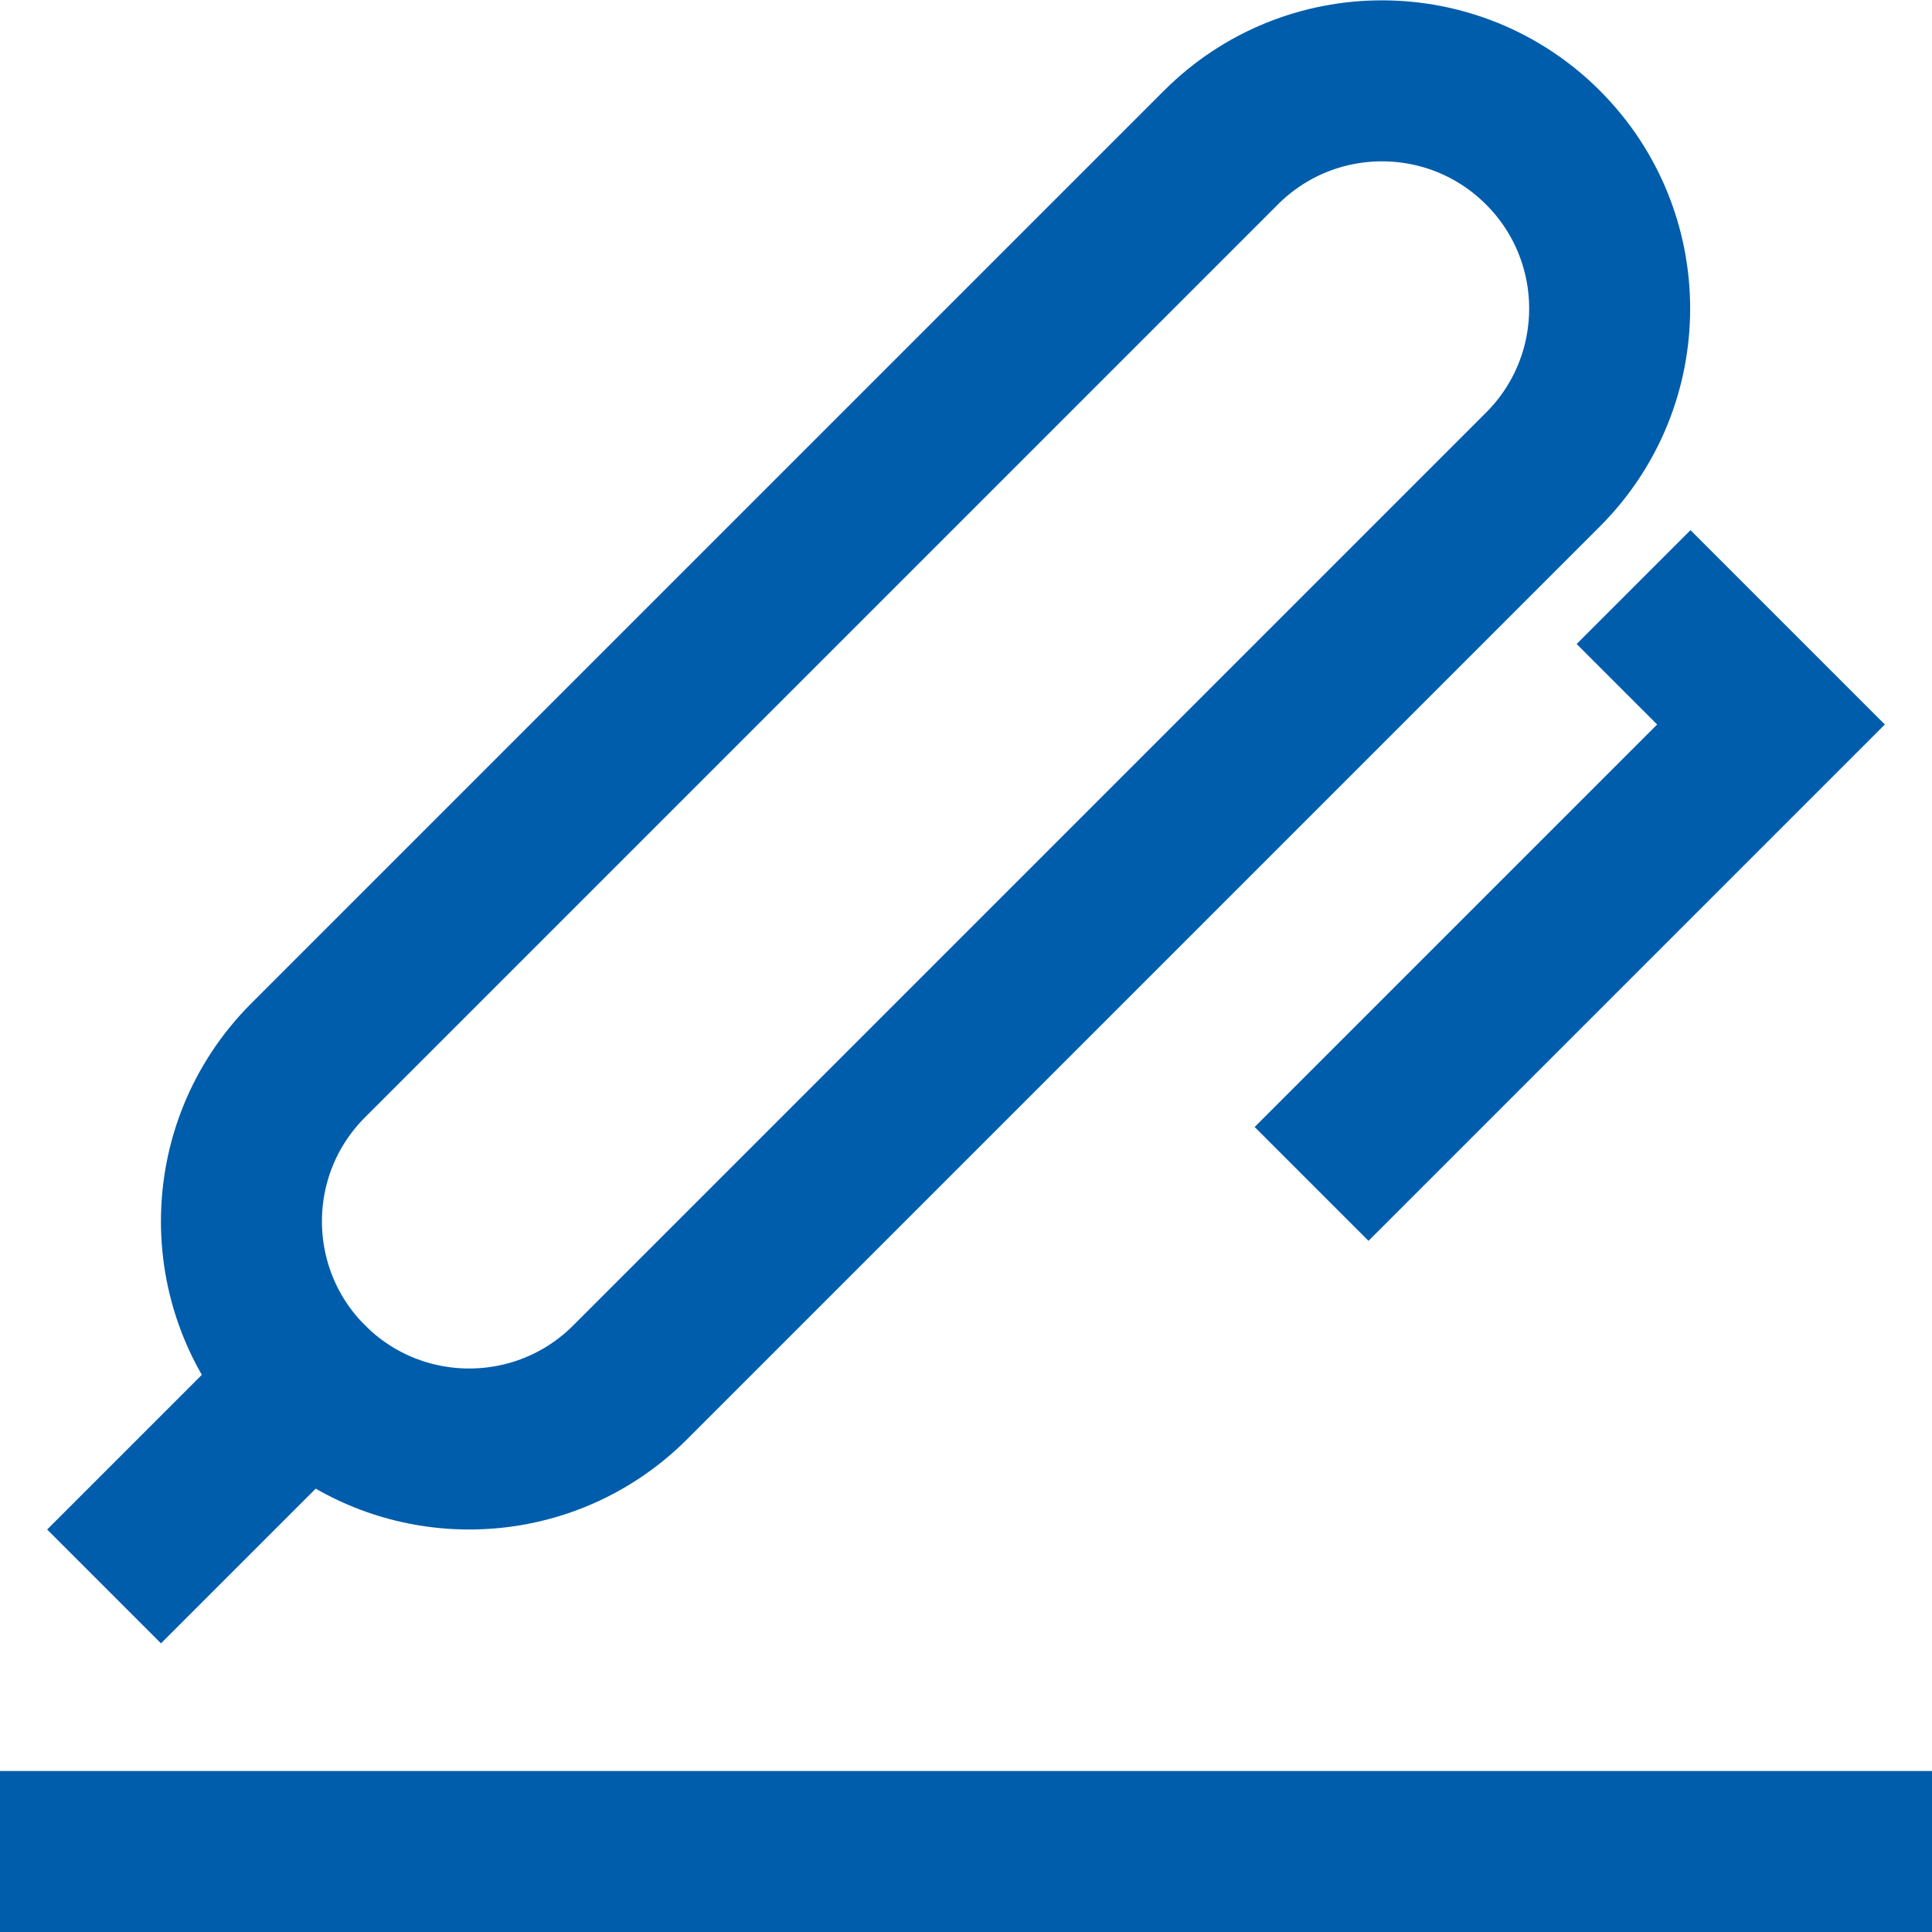
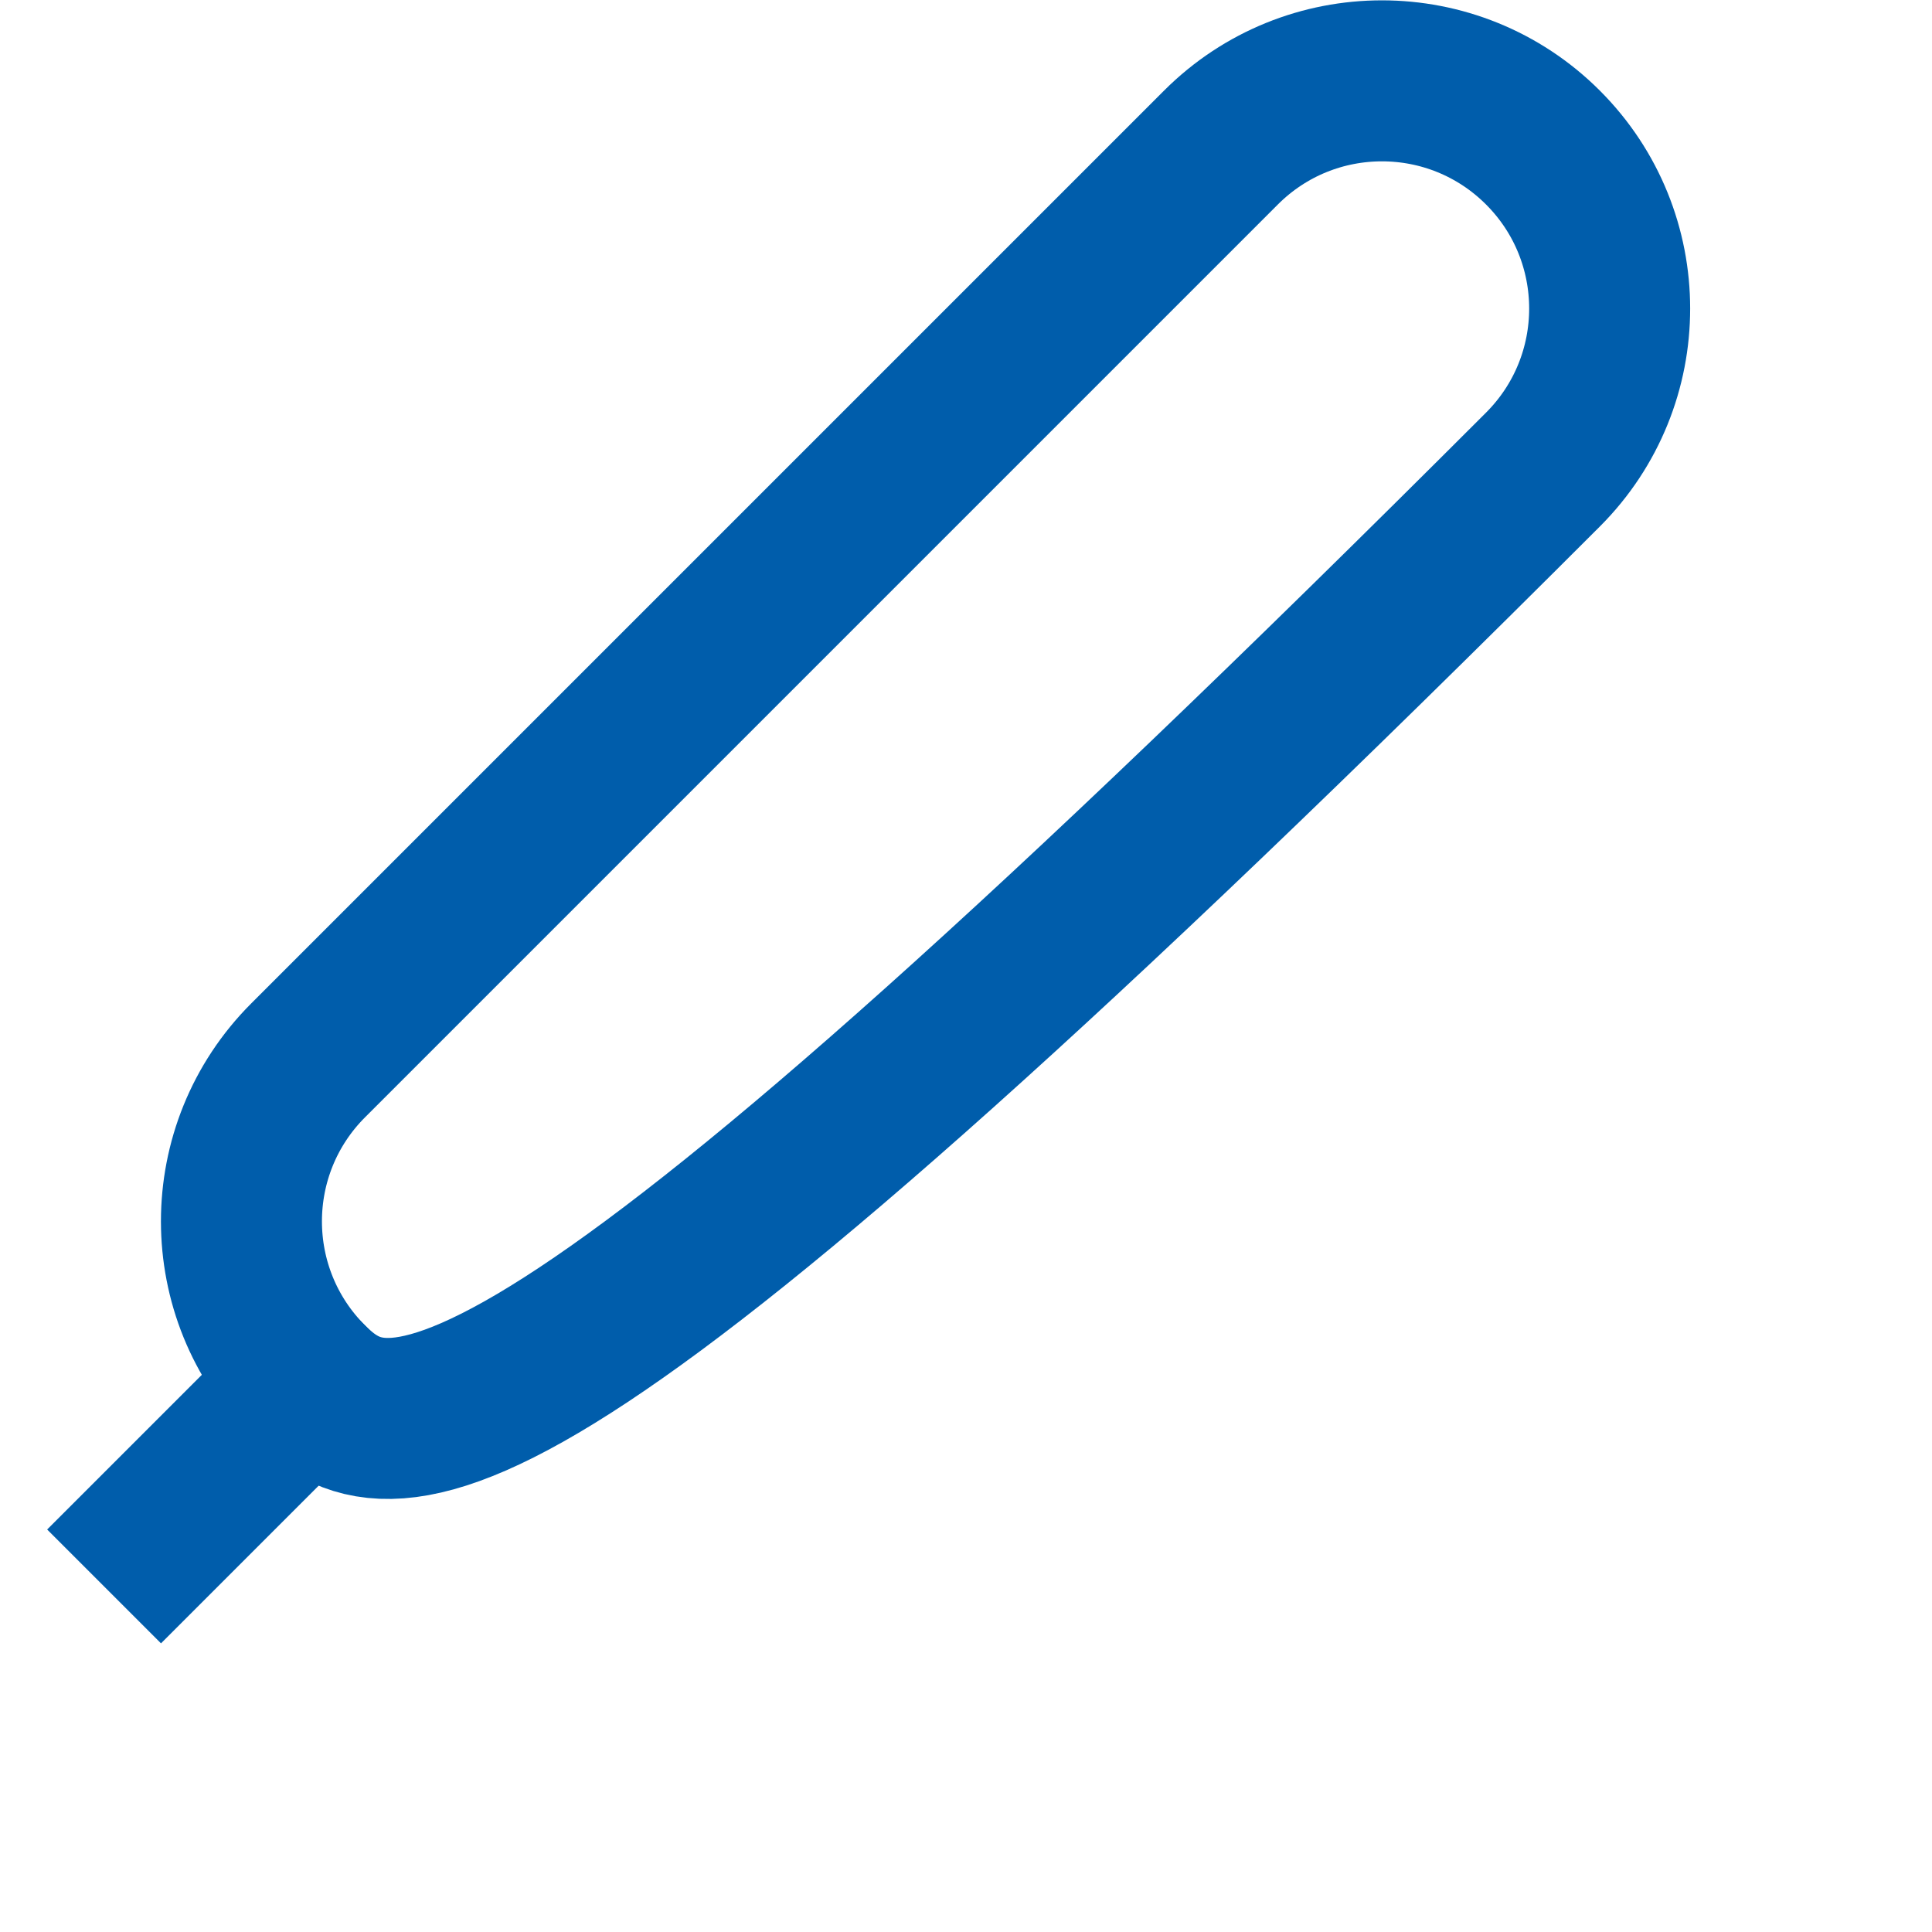
<svg xmlns="http://www.w3.org/2000/svg" x="0px" y="0px" viewBox="0 0 24 24" width="24" height="24">
  <title>sign</title>
  <g class="nc-icon-wrapper" fill="#005dab">
-     <line data-color="color-2" fill="none" stroke="#005dab" stroke-width="2" stroke-linecap="square" stroke-miterlimit="10" x1="1" y1="23" x2="23" y2="23" stroke-linejoin="miter" />
-     <path fill="none" stroke="#005dab" stroke-width="2" stroke-linecap="square" stroke-miterlimit="10" d="M3.828,17.172L3.828,17.172 c-1.105-1.105-1.105-2.895,0-4L15.167,1.833c1.105-1.105,2.895-1.105,4,0l0,0c1.105,1.105,1.105,2.895,0,4L7.828,17.172 C6.724,18.276,4.933,18.276,3.828,17.172z" stroke-linejoin="miter" />
+     <path fill="none" stroke="#005dab" stroke-width="2" stroke-linecap="square" stroke-miterlimit="10" d="M3.828,17.172L3.828,17.172 c-1.105-1.105-1.105-2.895,0-4L15.167,1.833c1.105-1.105,2.895-1.105,4,0l0,0c1.105,1.105,1.105,2.895,0,4C6.724,18.276,4.933,18.276,3.828,17.172z" stroke-linejoin="miter" />
    <line fill="none" stroke="#005dab" stroke-width="2" stroke-linecap="square" stroke-miterlimit="10" x1="3.828" y1="17.172" x2="2" y2="19" stroke-linejoin="miter" />
-     <polyline fill="none" stroke="#005dab" stroke-width="2" stroke-linecap="square" stroke-miterlimit="10" points="21,8 22,9 17,14 " stroke-linejoin="miter" />
  </g>
</svg>